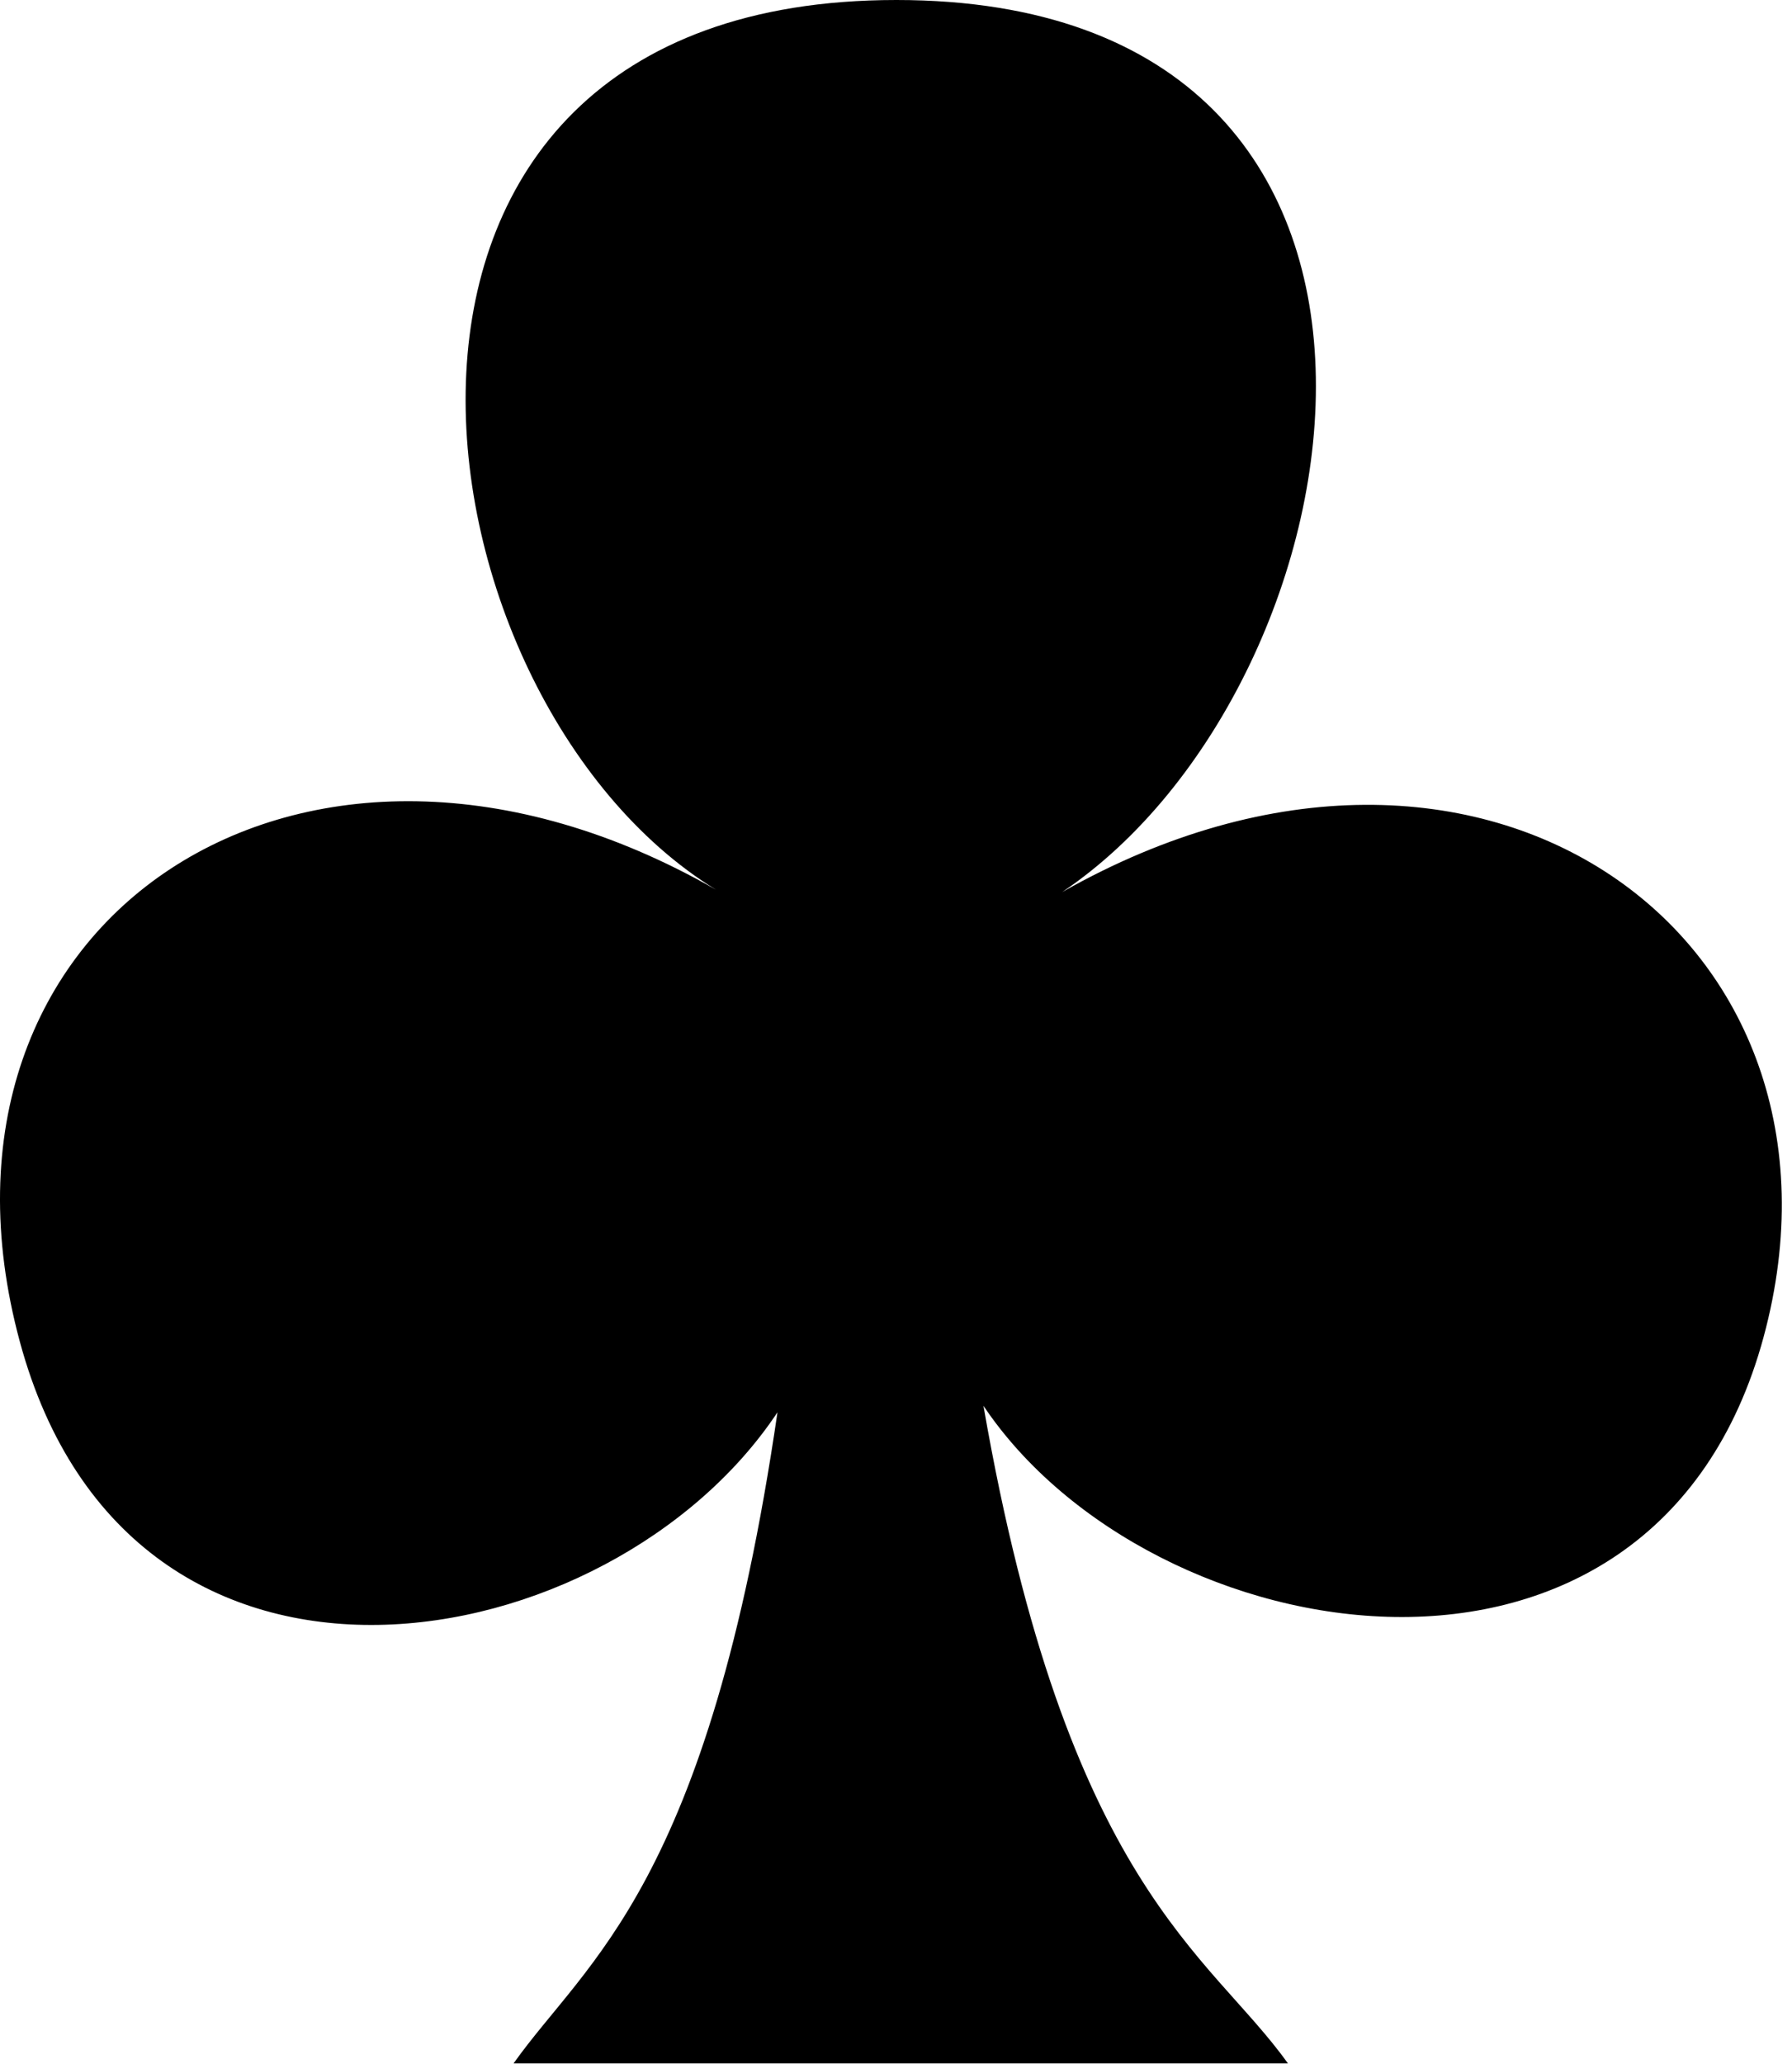
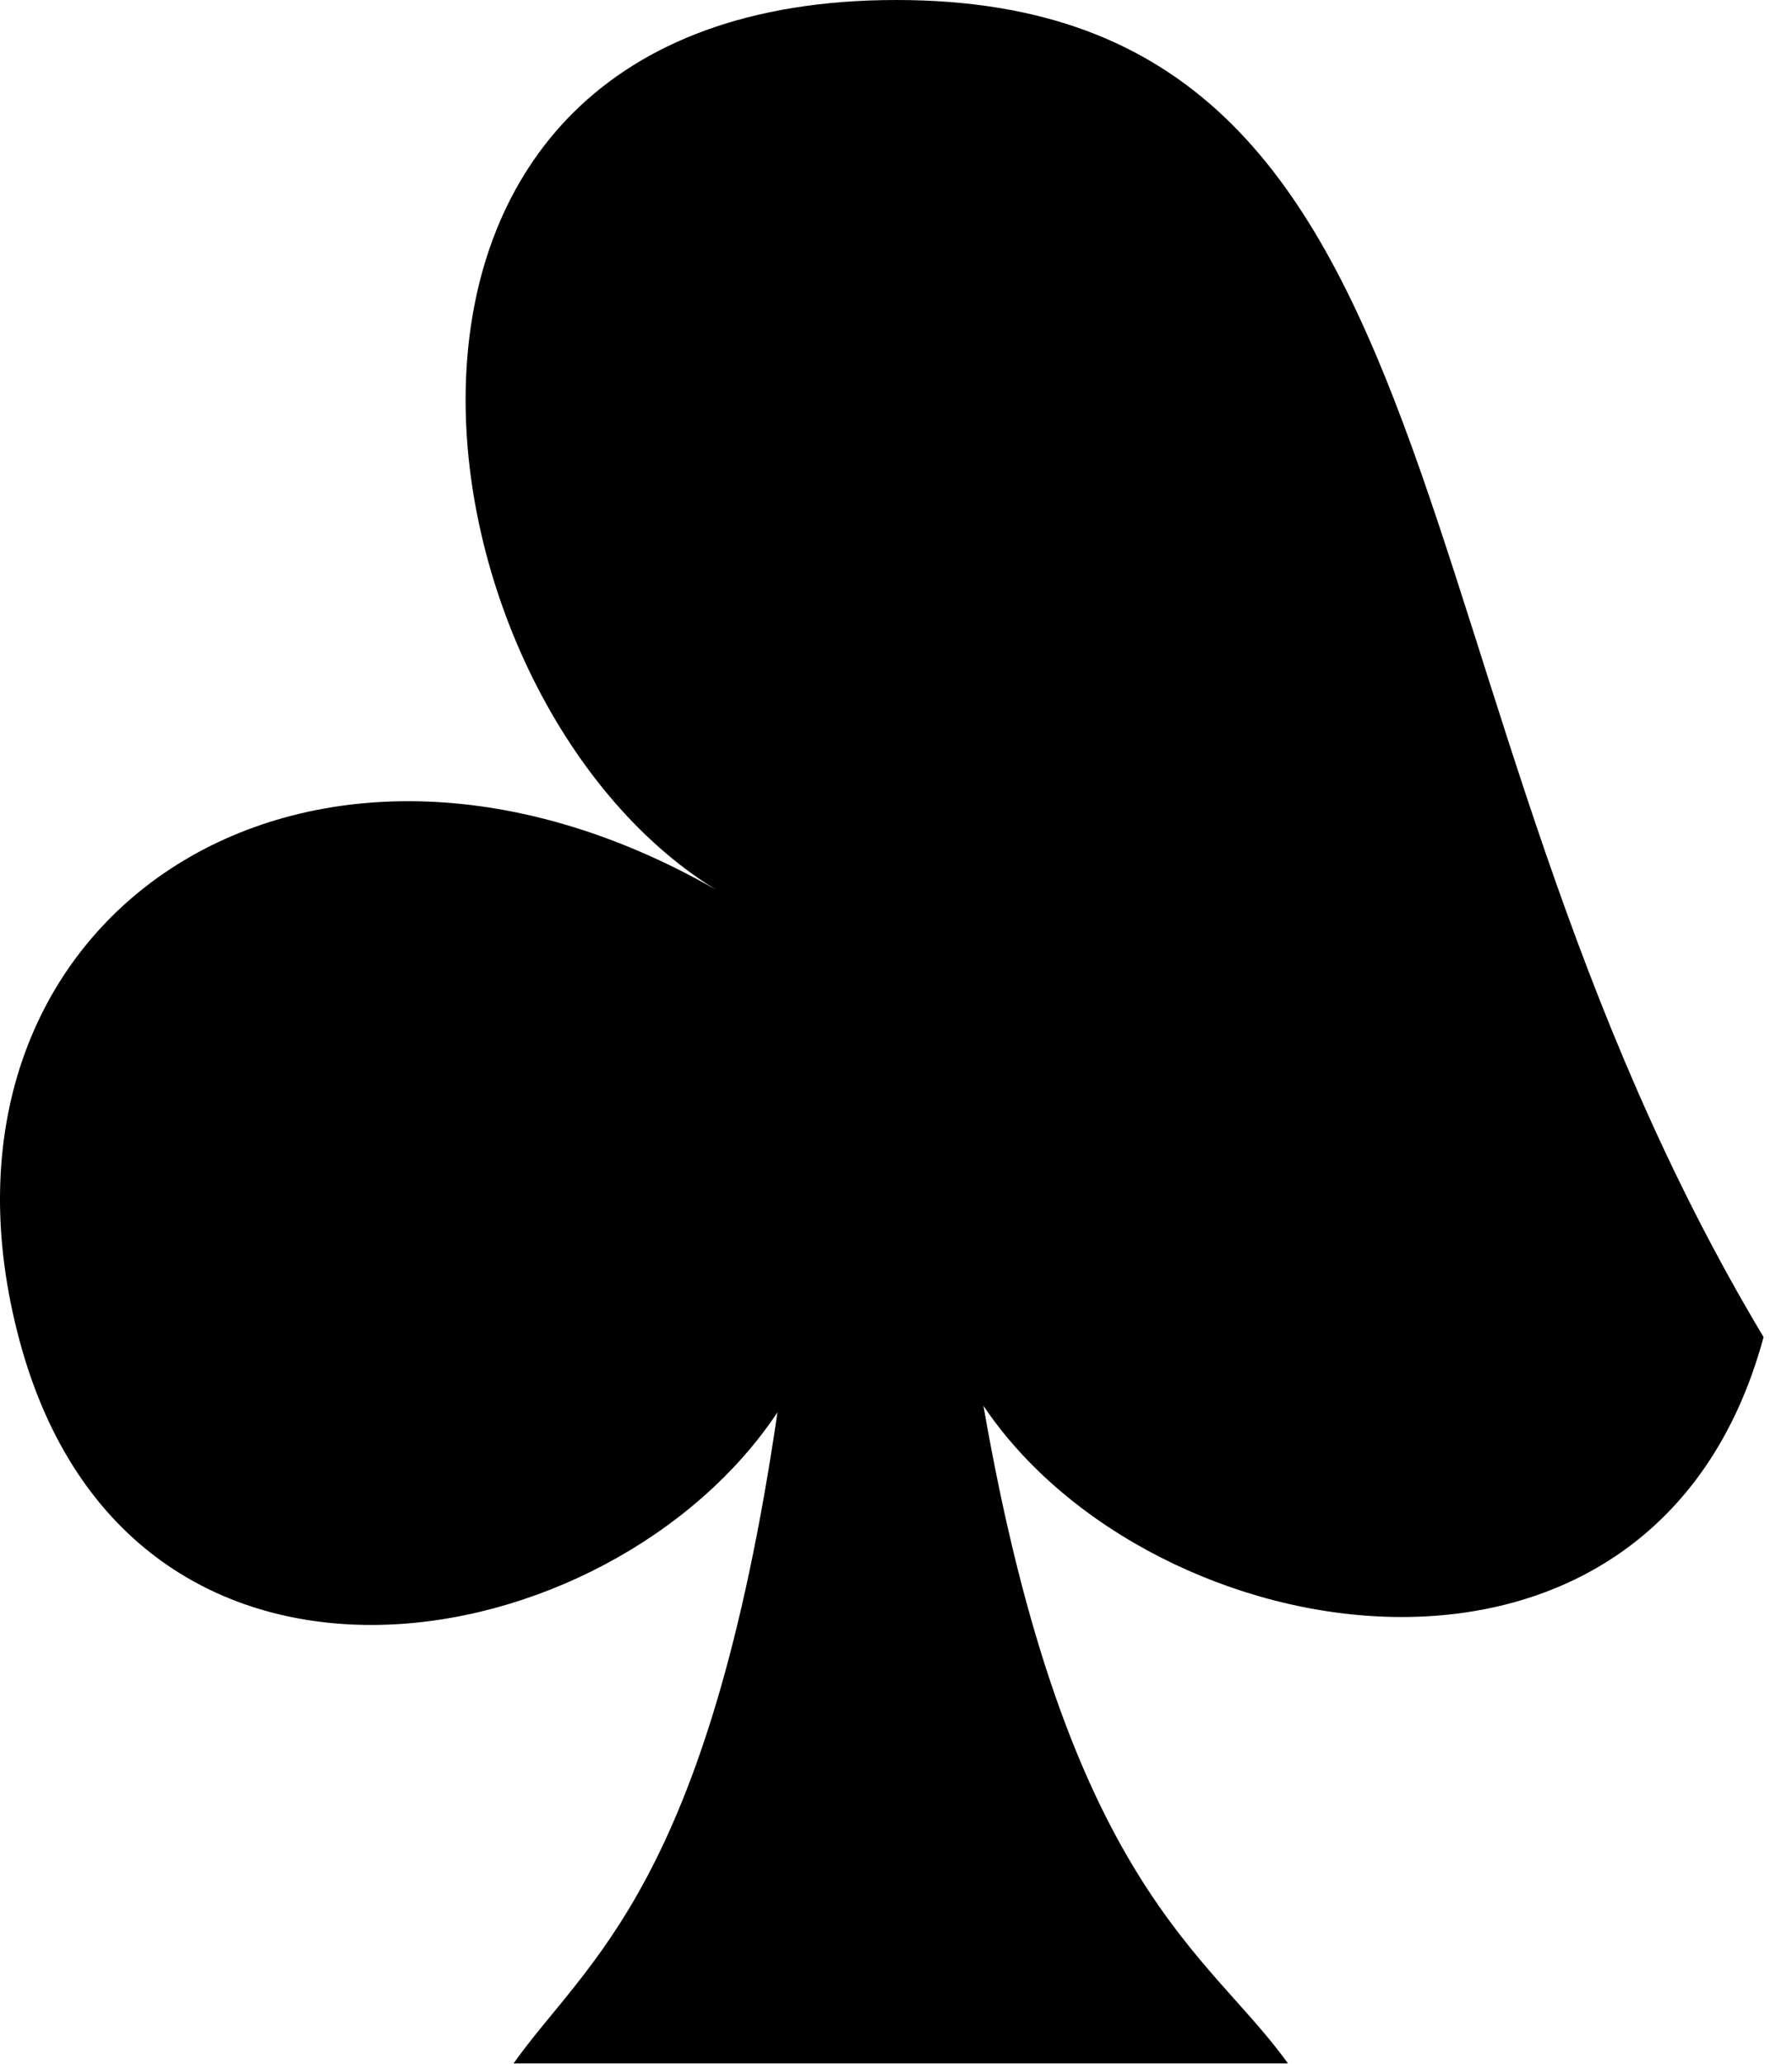
<svg xmlns="http://www.w3.org/2000/svg" width="119px" height="137px" viewBox="0 0 119 137" version="1.1">
  <title>suit-club</title>
  <g id="Symbols" stroke="none" stroke-width="1" fill="none" fill-rule="evenodd">
    <g id="card-club" transform="translate(-66, -107)" fill="#000000" fill-rule="nonzero">
      <g id="suit" transform="translate(16, 22)">
        <g id="suit-club" transform="translate(50, 85)">
-           <path d="M47.548,59.054 C20.157,43.359 -6.262,61.059 1.317,89.05 C8.703,116.327 40.599,110.341 51.629,93.737 C47.027,125.219 38.946,130.121 34.103,136.955 L85.527,136.955 C80.317,129.646 70.856,125.219 65.307,93.305 C76.422,109.882 109.833,115.628 117.113,88.745 C124.273,62.3 98.505,43.359 70.532,59.211 C91.114,45.391 98.505,0 59.524,0 C20.157,0 26.726,46.278 47.548,59.054 Z" id="club" />
+           <path d="M47.548,59.054 C20.157,43.359 -6.262,61.059 1.317,89.05 C8.703,116.327 40.599,110.341 51.629,93.737 C47.027,125.219 38.946,130.121 34.103,136.955 L85.527,136.955 C80.317,129.646 70.856,125.219 65.307,93.305 C76.422,109.882 109.833,115.628 117.113,88.745 C91.114,45.391 98.505,0 59.524,0 C20.157,0 26.726,46.278 47.548,59.054 Z" id="club" />
        </g>
      </g>
    </g>
  </g>
</svg>